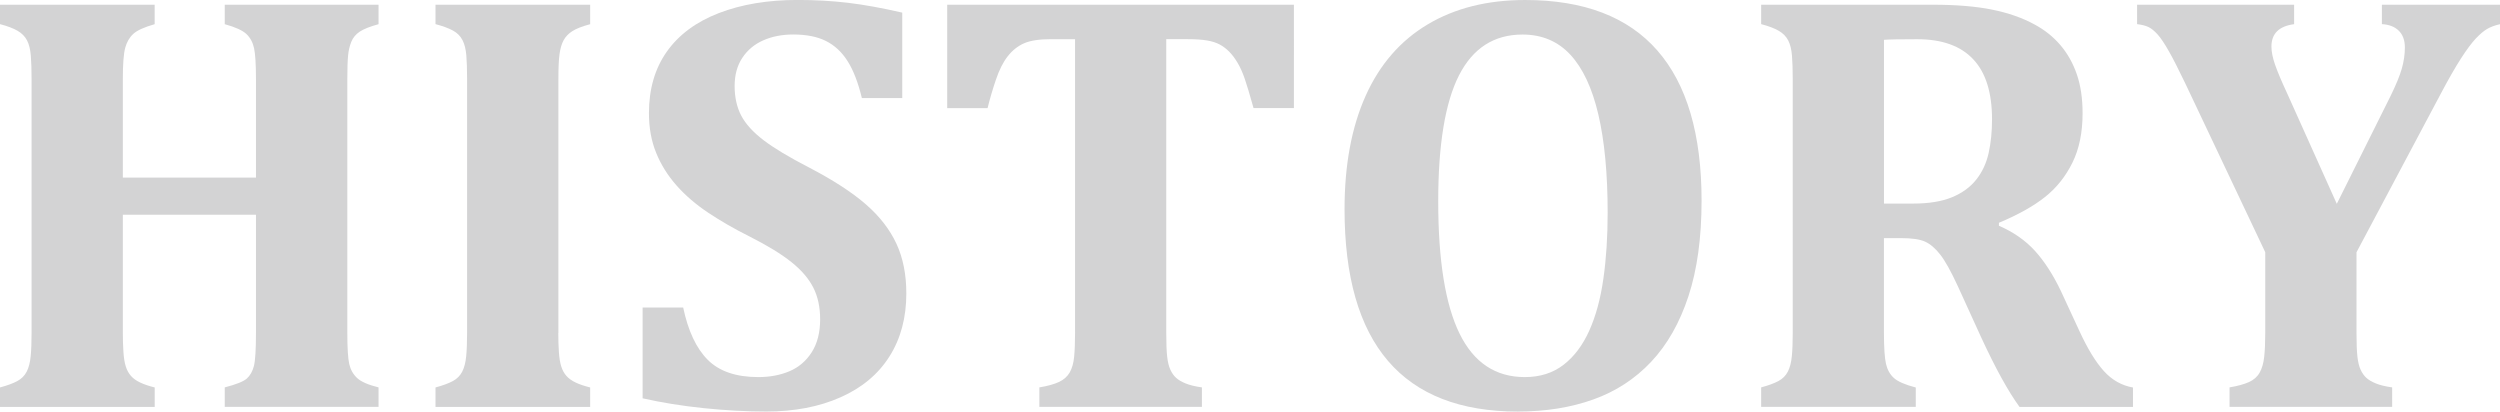
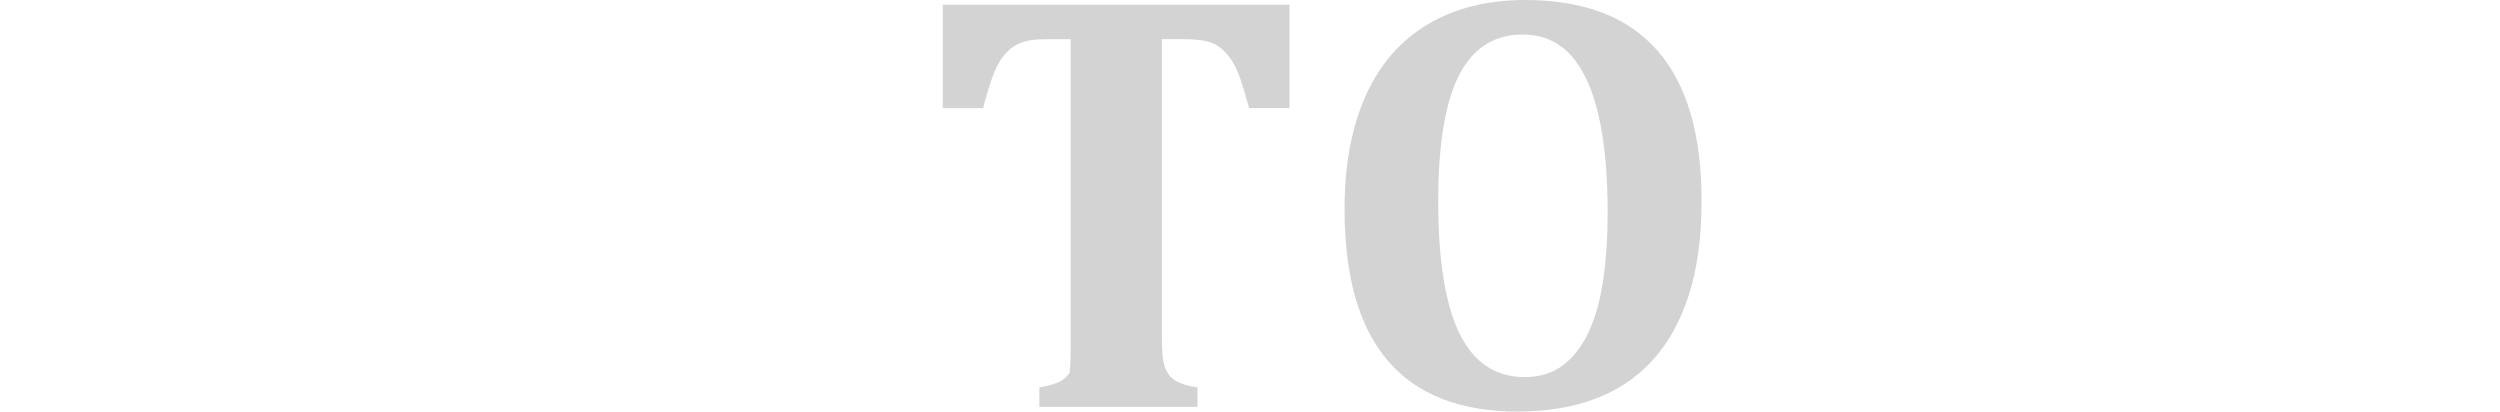
<svg xmlns="http://www.w3.org/2000/svg" id="_レイヤー_2" viewBox="0 0 497.23 81.86">
  <defs>
    <style>.cls-1{fill:#d3d3d4;}</style>
  </defs>
  <g id="_レイヤー_1-2">
    <g>
-       <path class="cls-1" d="M69.08,66.21c0,3.01,.13,5.07,.38,6.18s.77,2.04,1.55,2.78c.78,.74,2.21,1.37,4.28,1.88v3.87h-30.59v-3.87c2.27-.59,3.73-1.17,4.39-1.76s1.13-1.42,1.41-2.49c.27-1.07,.41-3.27,.41-6.59v-23.5H24.43v23.5c0,1.37,.04,2.64,.12,3.81s.23,2.13,.47,2.87c.23,.74,.58,1.37,1.03,1.88,.45,.51,1.06,.95,1.85,1.32,.78,.37,1.74,.69,2.87,.97v3.87H0v-3.87c1.45-.39,2.59-.81,3.43-1.26,.84-.45,1.46-1.07,1.88-1.88,.41-.8,.67-1.82,.79-3.05s.18-2.78,.18-4.66V15.7c0-1.83-.05-3.38-.15-4.63-.1-1.25-.35-2.26-.76-3.05-.41-.78-1.04-1.42-1.88-1.9-.84-.49-2-.93-3.49-1.32V.94H30.76v3.87c-2.07,.59-3.49,1.23-4.25,1.93s-1.3,1.63-1.61,2.78c-.31,1.15-.47,3.23-.47,6.24v19.57h26.48V15.76c0-2.97-.13-5.03-.38-6.18-.25-1.15-.76-2.09-1.52-2.81-.76-.72-2.2-1.38-4.31-1.96V.94h30.59v3.87c-1.72,.47-2.97,.97-3.75,1.49s-1.34,1.2-1.67,2.02-.55,1.74-.64,2.75c-.1,1.02-.15,2.58-.15,4.69v50.45Z" />
-       <path class="cls-1" d="M111.04,66.21c0,1.37,.04,2.64,.12,3.81s.23,2.13,.47,2.87c.23,.74,.58,1.37,1.03,1.88,.45,.51,1.06,.95,1.85,1.32,.78,.37,1.74,.69,2.87,.97v3.87h-30.76v-3.87c1.45-.39,2.59-.81,3.43-1.26,.84-.45,1.46-1.07,1.88-1.88,.41-.8,.67-1.82,.79-3.05s.18-2.78,.18-4.66V15.64c0-1.88-.05-3.42-.15-4.63-.1-1.21-.35-2.22-.76-3.02-.41-.8-1.04-1.44-1.88-1.9s-2-.9-3.49-1.29V.94h30.76v3.87c-1.6,.43-2.78,.89-3.54,1.38-.76,.49-1.34,1.08-1.73,1.79s-.66,1.62-.82,2.75c-.16,1.13-.23,2.79-.23,4.98v50.51Z" />
-       <path class="cls-1" d="M135.88,61.17c.98,4.65,2.61,8.12,4.89,10.4s5.63,3.43,10.05,3.43c2.3,0,4.37-.39,6.21-1.17,1.84-.78,3.31-2.04,4.42-3.78,1.11-1.74,1.67-3.92,1.67-6.53,0-2.42-.45-4.52-1.35-6.3-.9-1.78-2.34-3.47-4.34-5.07-1.99-1.6-4.77-3.3-8.32-5.1-3.05-1.52-5.8-3.11-8.26-4.75s-4.56-3.45-6.3-5.42c-1.74-1.97-3.09-4.13-4.04-6.47-.96-2.34-1.44-4.98-1.44-7.91,0-4.8,1.19-8.89,3.57-12.25,2.38-3.36,5.83-5.91,10.34-7.65,4.51-1.74,9.74-2.61,15.67-2.61,3.48,0,6.8,.19,9.96,.56,3.16,.37,6.78,1.03,10.84,1.96V19.51h-8.03c-.74-3.08-1.69-5.54-2.84-7.35-1.15-1.82-2.59-3.15-4.31-4.01-1.72-.86-3.89-1.29-6.5-1.29-2.23,0-4.22,.39-5.98,1.17-1.76,.78-3.14,1.94-4.16,3.49-1.02,1.54-1.52,3.41-1.52,5.6s.44,4.23,1.32,5.89c.88,1.66,2.35,3.28,4.42,4.86,2.07,1.58,5.08,3.39,9.02,5.42,4.8,2.5,8.58,4.95,11.34,7.35s4.78,5.02,6.09,7.85c1.31,2.83,1.96,6.12,1.96,9.87,0,4.8-1.11,8.98-3.34,12.51-2.23,3.54-5.47,6.25-9.73,8.14-4.26,1.9-9.18,2.84-14.77,2.84-3.98,0-8.14-.22-12.45-.67-4.32-.45-8.37-1.1-12.16-1.96v-18.05h8.03Z" />
-       <path class="cls-1" d="M206.72,80.92v-3.87c1.64-.27,2.94-.63,3.9-1.08,.96-.45,1.67-1.08,2.14-1.9s.76-1.86,.88-3.13c.12-1.27,.18-2.84,.18-4.72V7.79h-4.75c-2.34,0-4.14,.27-5.39,.82-1.25,.55-2.33,1.41-3.25,2.58-.92,1.17-1.71,2.75-2.37,4.72-.67,1.97-1.21,3.84-1.64,5.6h-8.03V.94h68.96V21.5h-8.03c-.74-2.66-1.33-4.61-1.76-5.86-.43-1.25-.91-2.31-1.44-3.19s-1.08-1.61-1.67-2.2-1.21-1.05-1.88-1.41c-.67-.35-1.49-.62-2.49-.79s-2.29-.26-3.9-.26h-4.22v58.42c0,2.07,.06,3.64,.18,4.72,.12,1.08,.33,1.94,.64,2.61,.31,.67,.69,1.2,1.14,1.61,.45,.41,1.07,.78,1.88,1.11,.8,.33,1.88,.6,3.25,.79v3.87h-32.34Z" />
+       <path class="cls-1" d="M206.72,80.92v-3.87c1.64-.27,2.94-.63,3.9-1.08,.96-.45,1.67-1.08,2.14-1.9c.12-1.27,.18-2.84,.18-4.72V7.79h-4.75c-2.34,0-4.14,.27-5.39,.82-1.25,.55-2.33,1.41-3.25,2.58-.92,1.17-1.71,2.75-2.37,4.72-.67,1.97-1.21,3.84-1.64,5.6h-8.03V.94h68.96V21.5h-8.03c-.74-2.66-1.33-4.61-1.76-5.86-.43-1.25-.91-2.31-1.44-3.19s-1.08-1.61-1.67-2.2-1.21-1.05-1.88-1.41c-.67-.35-1.49-.62-2.49-.79s-2.29-.26-3.9-.26h-4.22v58.42c0,2.07,.06,3.64,.18,4.72,.12,1.08,.33,1.94,.64,2.61,.31,.67,.69,1.2,1.14,1.61,.45,.41,1.07,.78,1.88,1.11,.8,.33,1.88,.6,3.25,.79v3.87h-32.34Z" />
      <path class="cls-1" d="M301.93,81.86c-11.48,0-20.11-3.36-25.87-10.08-5.76-6.72-8.64-16.78-8.64-30.18,0-8.79,1.4-16.3,4.19-22.53,2.79-6.23,6.9-10.97,12.33-14.21,5.43-3.24,11.89-4.86,19.39-4.86,11.68,0,20.45,3.35,26.31,10.05,5.86,6.7,8.79,16.65,8.79,29.85,0,7.38-.87,13.72-2.61,19.01-1.74,5.29-4.21,9.64-7.41,13.04-3.2,3.4-7.04,5.9-11.51,7.5-4.47,1.6-9.46,2.4-14.97,2.4Zm-15.88-41.84c0,11.8,1.42,20.58,4.25,26.34,2.83,5.76,7.16,8.64,12.98,8.64,3.01,0,5.57-.81,7.68-2.43,2.11-1.62,3.82-3.89,5.13-6.8,1.31-2.91,2.25-6.36,2.81-10.34,.57-3.98,.85-8.36,.85-13.12,0-7.77-.62-14.29-1.85-19.54-1.23-5.25-3.09-9.22-5.57-11.89-2.48-2.67-5.65-4.01-9.52-4.01-5.66,0-9.87,2.71-12.63,8.12-2.75,5.41-4.13,13.76-4.13,25.05Z" />
-       <path class="cls-1" d="M381.04,80.92h-30.76v-3.87c1.44-.39,2.59-.81,3.43-1.26,.84-.45,1.46-1.07,1.88-1.88,.41-.8,.67-1.82,.79-3.05s.18-2.78,.18-4.66V15.7c0-1.83-.05-3.38-.15-4.63-.1-1.25-.35-2.26-.76-3.05-.41-.78-1.04-1.42-1.88-1.9-.84-.49-2-.93-3.49-1.32V.94h34.16c4.61,0,8.53,.32,11.75,.97s6.04,1.63,8.47,2.96c2.03,1.09,3.75,2.47,5.16,4.13,1.41,1.66,2.49,3.59,3.25,5.8,.76,2.21,1.14,4.78,1.14,7.71,0,3.83-.67,7.11-2.02,9.84-1.35,2.74-3.16,5.01-5.45,6.83s-5.34,3.53-9.17,5.13v.59c2.89,1.25,5.28,2.92,7.18,5.01,1.89,2.09,3.6,4.74,5.13,7.94l3.69,7.97c1.64,3.56,3.27,6.22,4.89,8,1.62,1.78,3.54,2.86,5.77,3.25v3.87h-22.56c-2.27-3.12-4.83-7.77-7.68-13.95l-4.57-10.02c-1.37-2.97-2.54-5.08-3.52-6.33-.98-1.25-1.98-2.11-3.02-2.58-1.04-.47-2.63-.7-4.78-.7h-3.4v18.87c0,2.93,.14,4.98,.41,6.15,.27,1.17,.8,2.11,1.58,2.81,.78,.7,2.23,1.33,4.34,1.88v3.87Zm-6.33-73.01V40.49h5.8c3.12,0,5.7-.42,7.73-1.26,2.03-.84,3.64-2.01,4.83-3.52,1.19-1.5,2.01-3.27,2.46-5.3,.45-2.03,.67-4.26,.67-6.68,0-5.31-1.25-9.3-3.75-11.95-2.5-2.66-6.21-3.98-11.13-3.98-3.36,0-5.57,.04-6.62,.12Z" />
-       <path class="cls-1" d="M468.69,50.16v16.05c0,2.07,.06,3.64,.18,4.72,.12,1.08,.33,1.94,.64,2.61,.31,.67,.69,1.2,1.14,1.61,.45,.41,1.07,.78,1.88,1.11,.8,.33,1.88,.6,3.25,.79v3.87h-32.34v-3.87c1.6-.27,2.88-.62,3.84-1.05,.96-.43,1.67-1.05,2.14-1.88s.77-1.86,.91-3.13c.14-1.27,.21-2.86,.21-4.78v-16.05l-15.88-33.52c-1.37-2.85-2.44-4.96-3.22-6.33-.9-1.6-1.67-2.75-2.31-3.46s-1.24-1.19-1.79-1.46c-.55-.27-1.31-.47-2.29-.59V.94h31.23v3.87c-3.01,.39-4.51,1.88-4.51,4.45,0,1.02,.24,2.23,.73,3.63,.49,1.41,1.28,3.28,2.37,5.62l9.9,22.03,10.72-21.5c1.05-2.15,1.79-3.93,2.2-5.36,.41-1.42,.62-2.84,.62-4.25s-.4-2.51-1.2-3.31c-.8-.8-1.92-1.24-3.37-1.32V.94h23.5v3.87c-1.05,.23-1.92,.56-2.61,.97-.68,.41-1.44,1.05-2.26,1.93s-1.8,2.2-2.93,3.96c-1.13,1.76-2.44,4.04-3.93,6.86l-16.82,31.64Z" />
    </g>
  </g>
</svg>